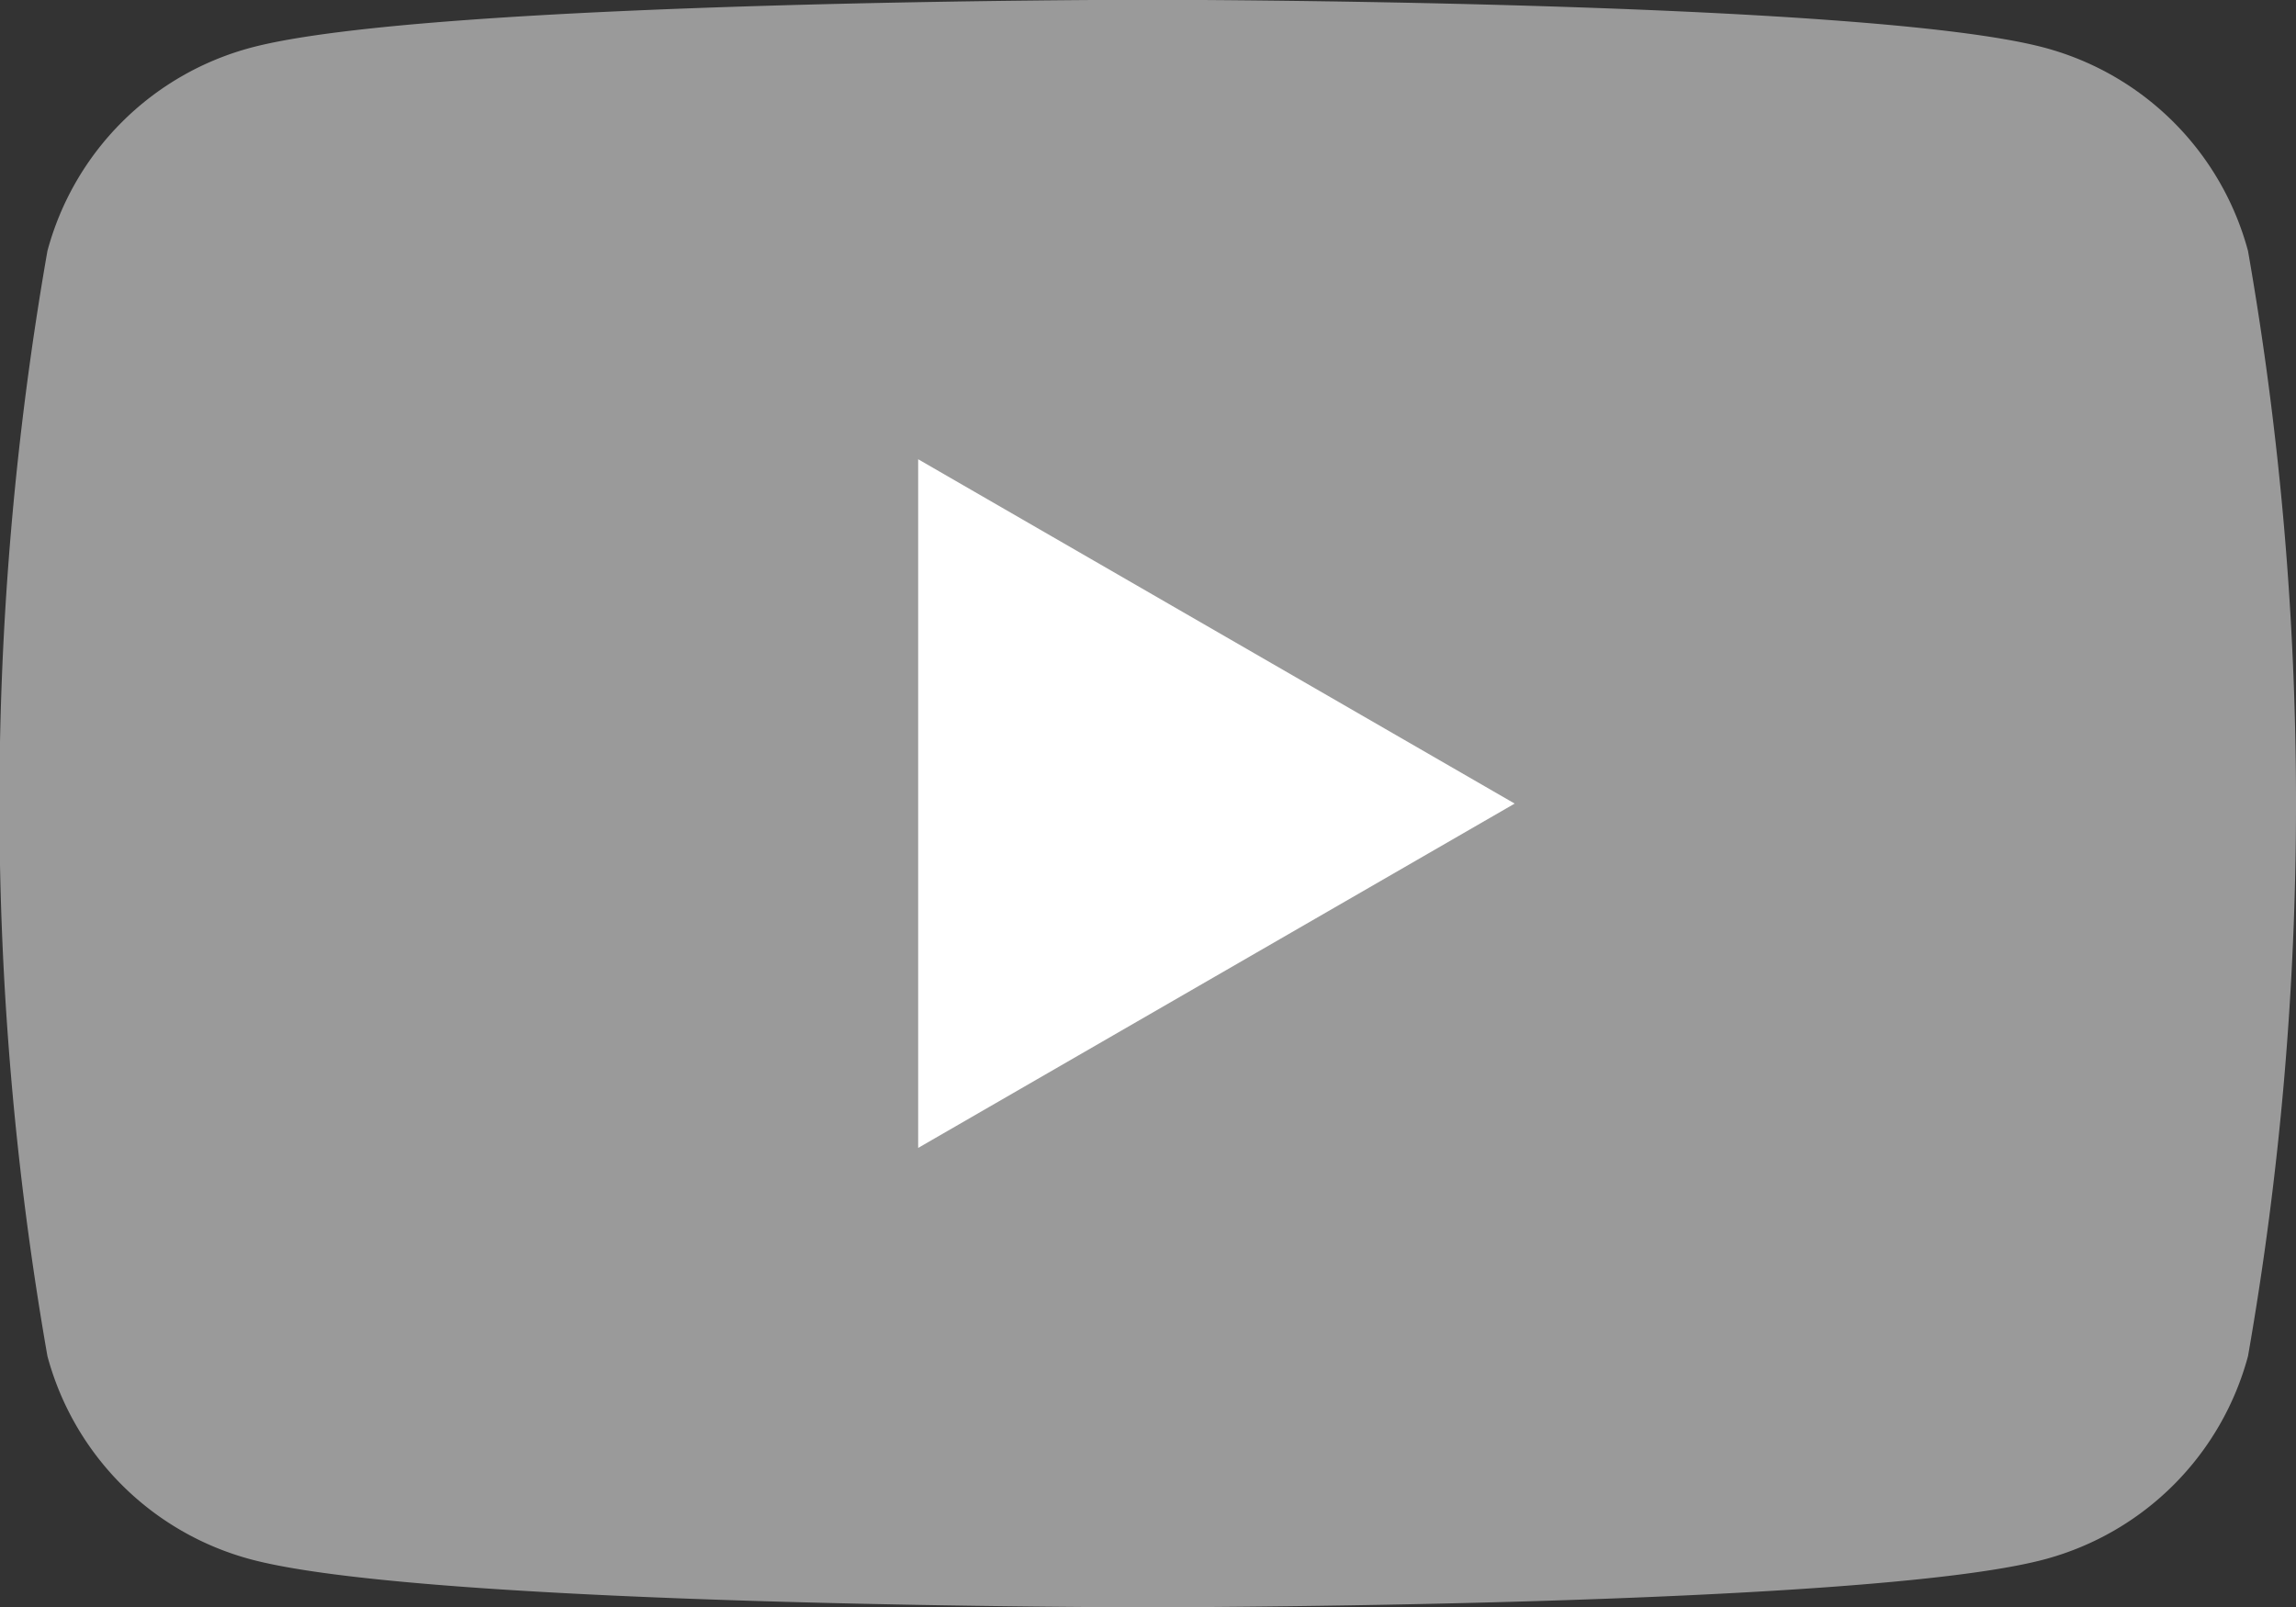
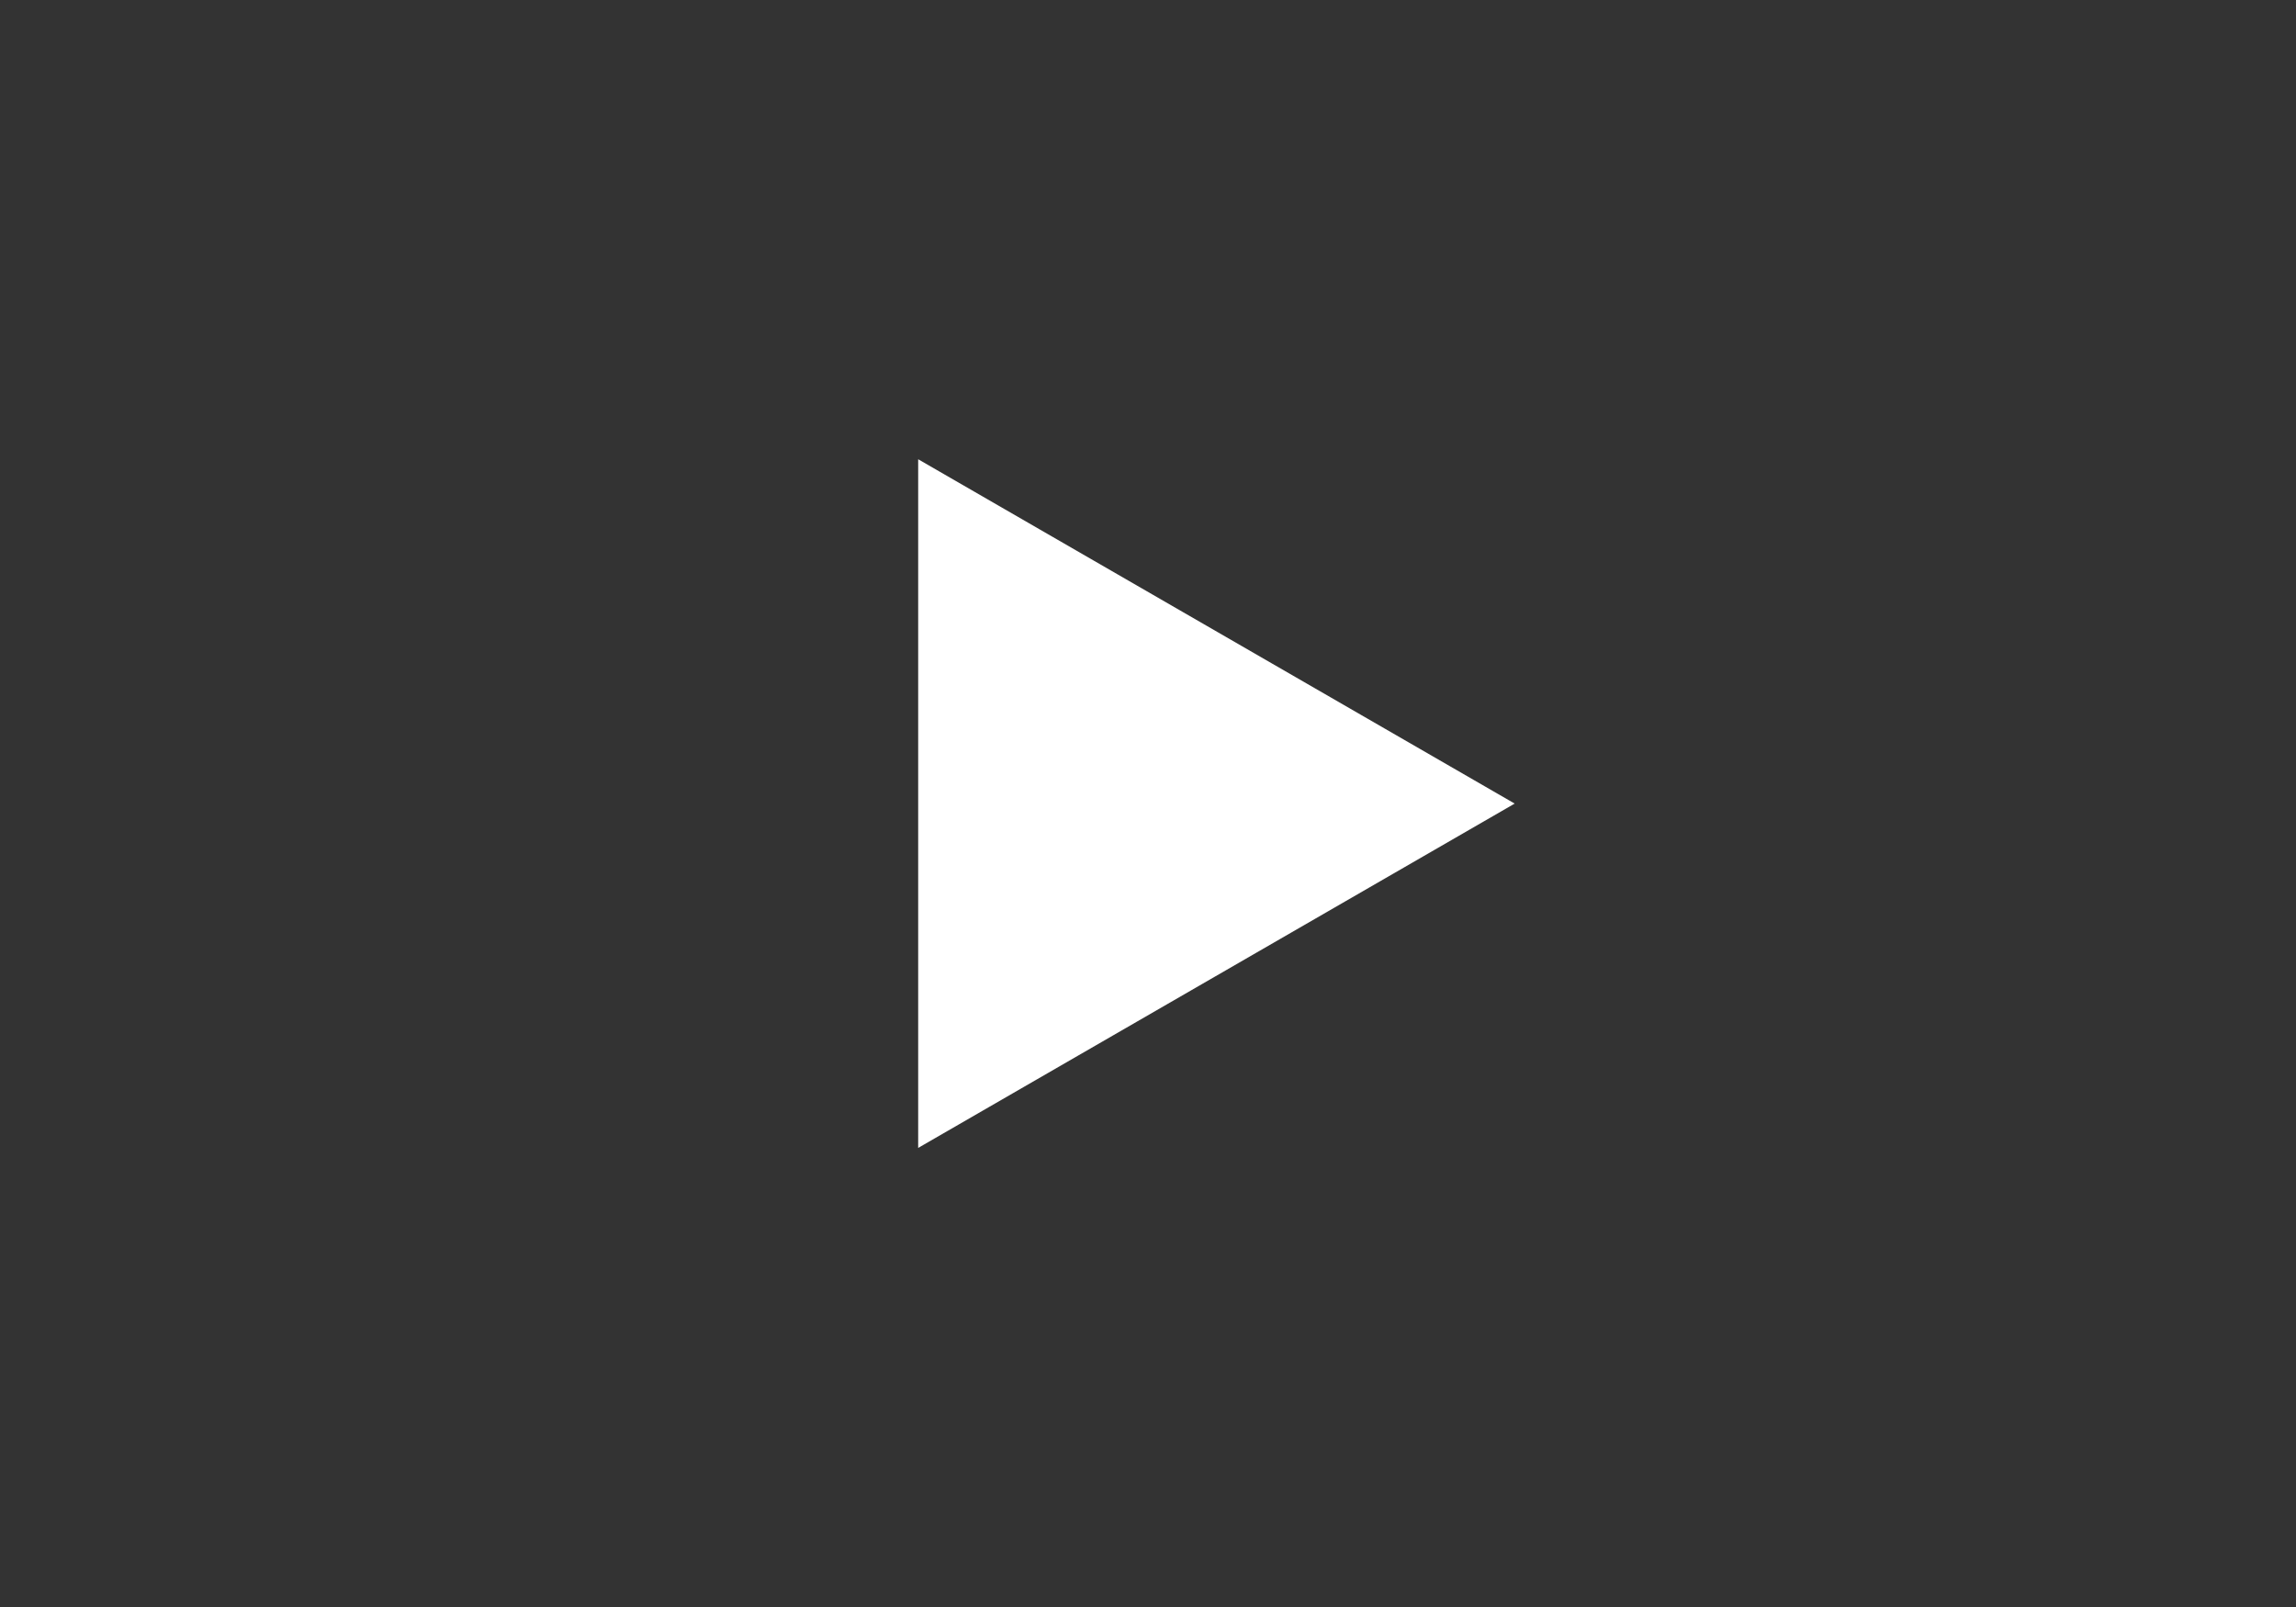
<svg xmlns="http://www.w3.org/2000/svg" id="名称未設定_-1" data-name="名称未設定１-1" width="20.335" height="14.235" viewBox="0 0 20.335 14.235">
  <rect x="0" y="0" width="20.335" height="14.235" fill="#333333" stroke="none" />
-   <path id="パス_246" data-name="パス 246" d="M104.47,87.263a2.547,2.547,0,0,0-1.8-1.8c-1.585-.425-7.945-.425-7.945-.425s-6.359,0-7.945.425a2.547,2.547,0,0,0-1.8,1.8,28.386,28.386,0,0,0,0,9.789,2.547,2.547,0,0,0,1.8,1.8c1.585.425,7.945.425,7.945.425s6.359,0,7.945-.425a2.547,2.547,0,0,0,1.8-1.8,28.387,28.387,0,0,0,0-9.789Z" transform="translate(-84.56 -85.04)" fill="#9a9a9a" />
  <path id="パス_247" data-name="パス 247" d="M133.14,115.44v-6.1l5.283,3.05Z" transform="translate(-125.008 -105.272)" fill="#fff" />
</svg>